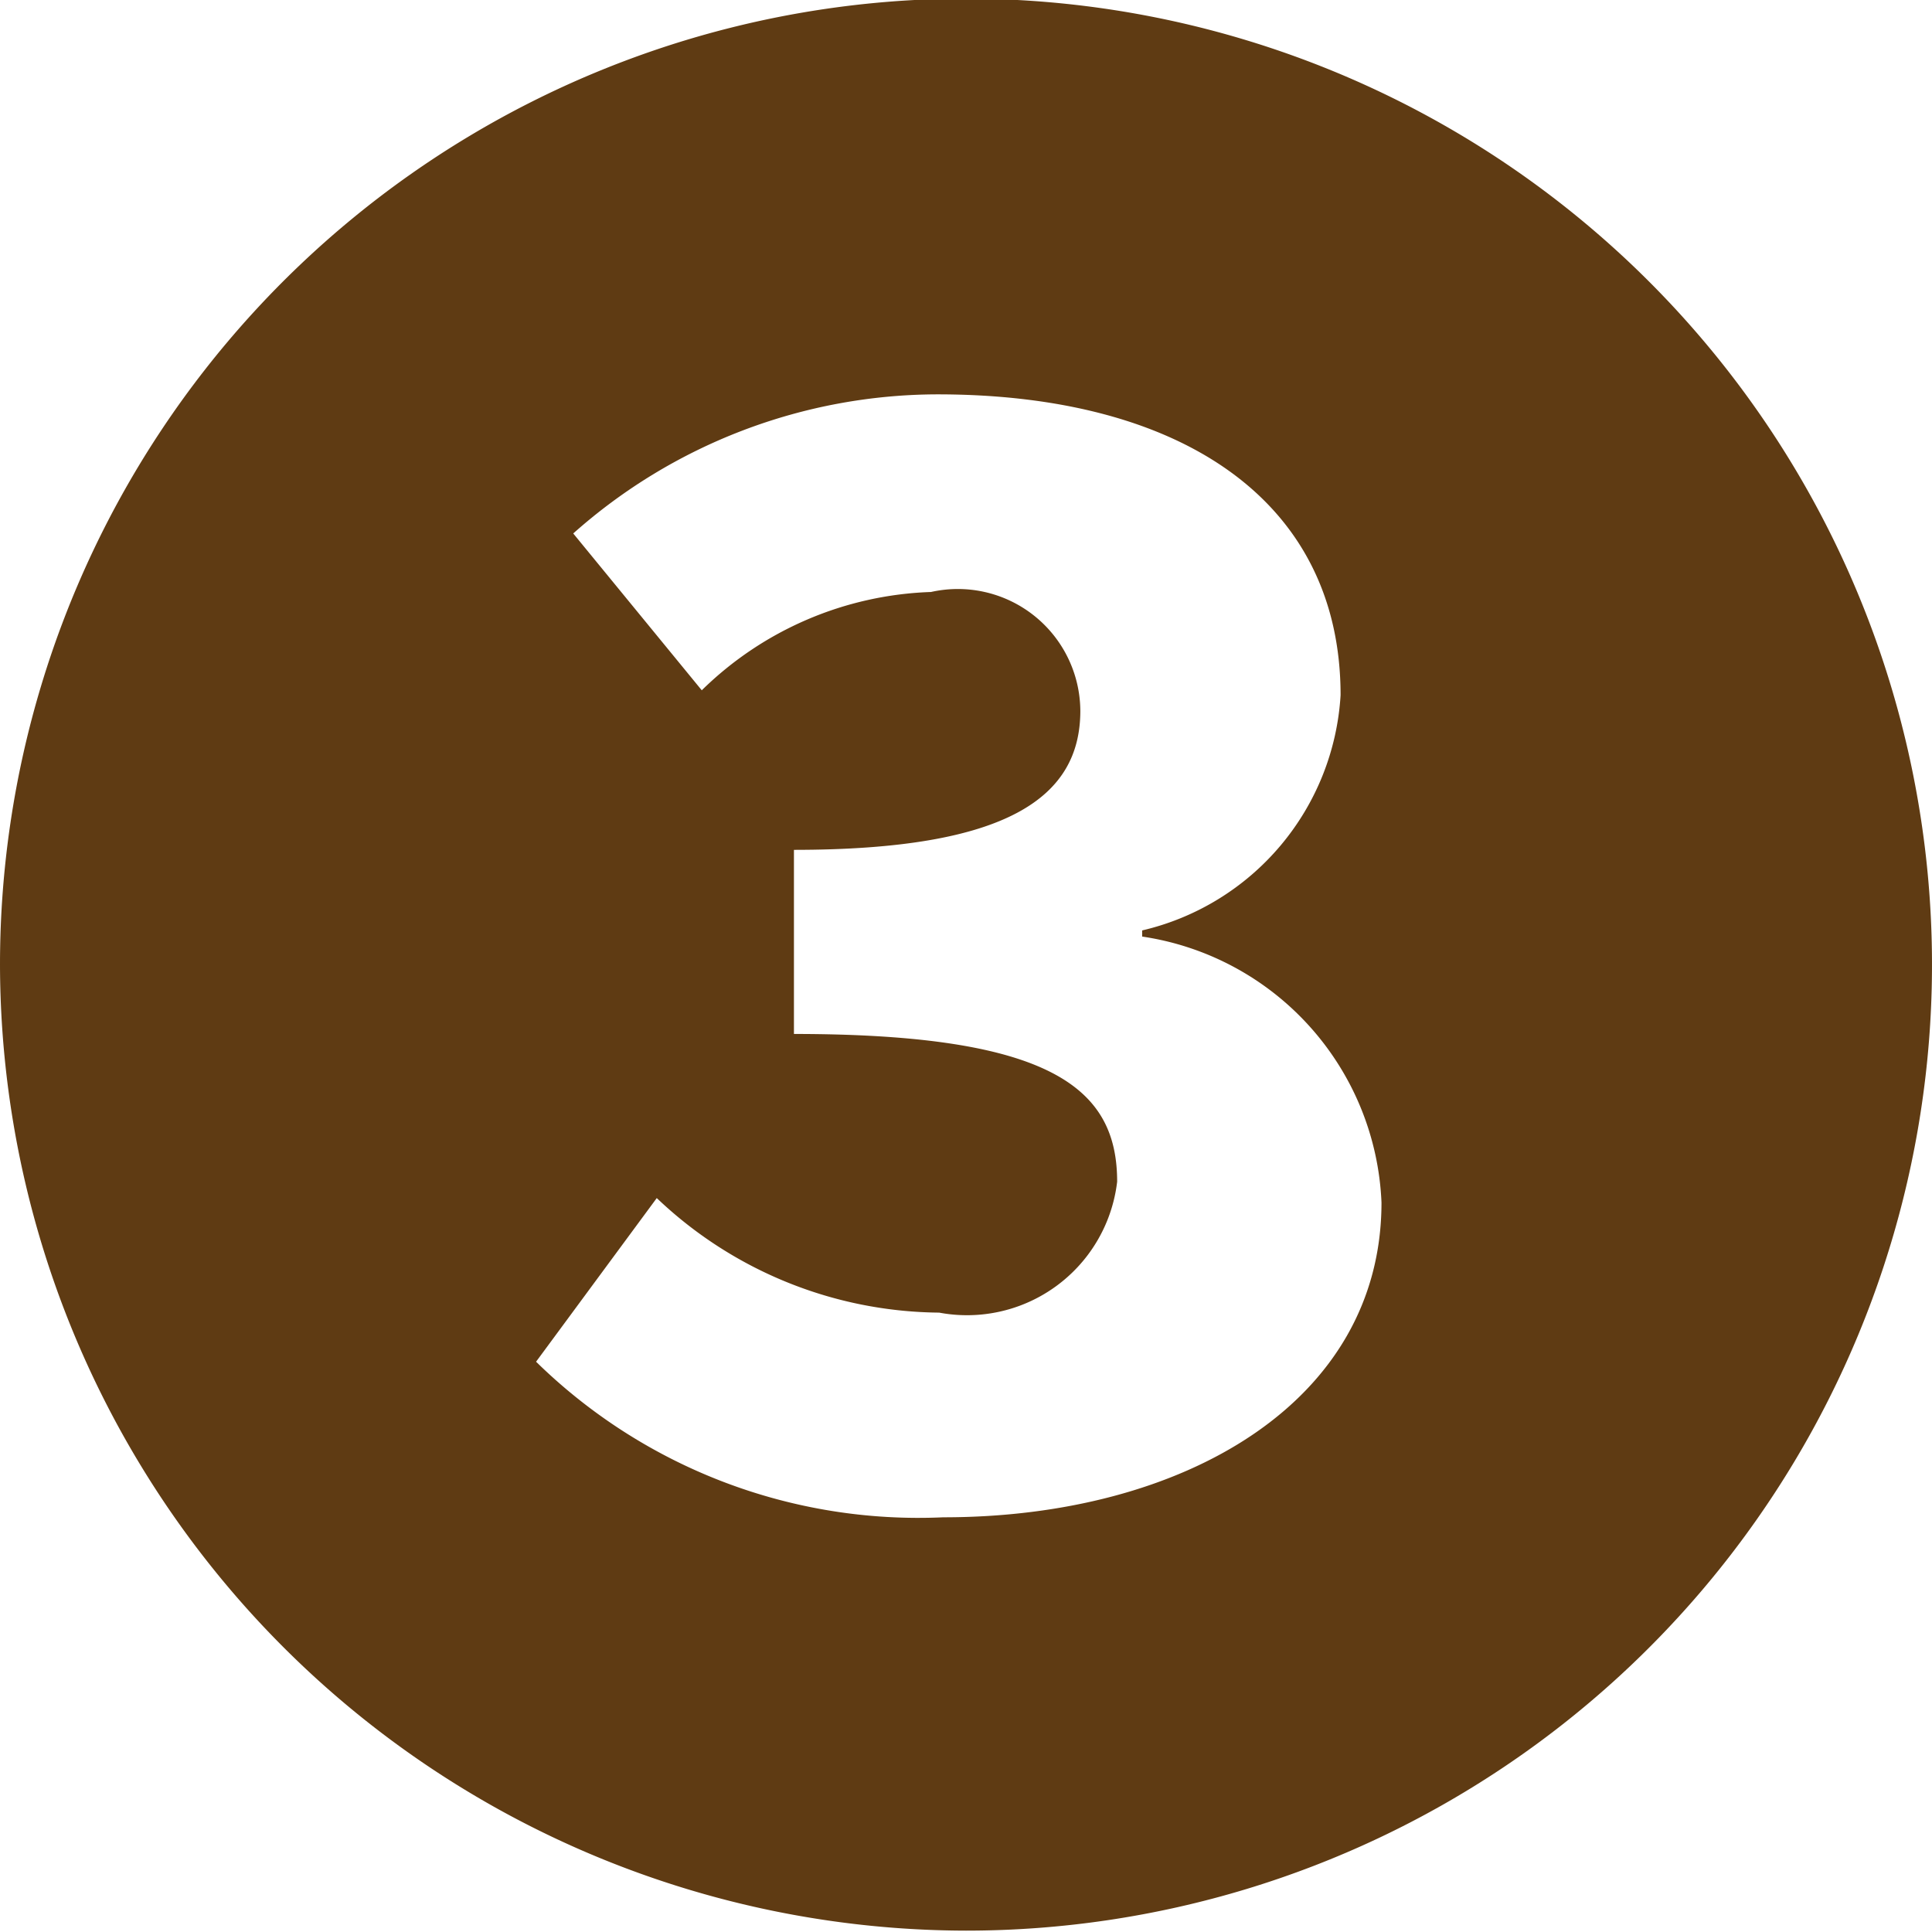
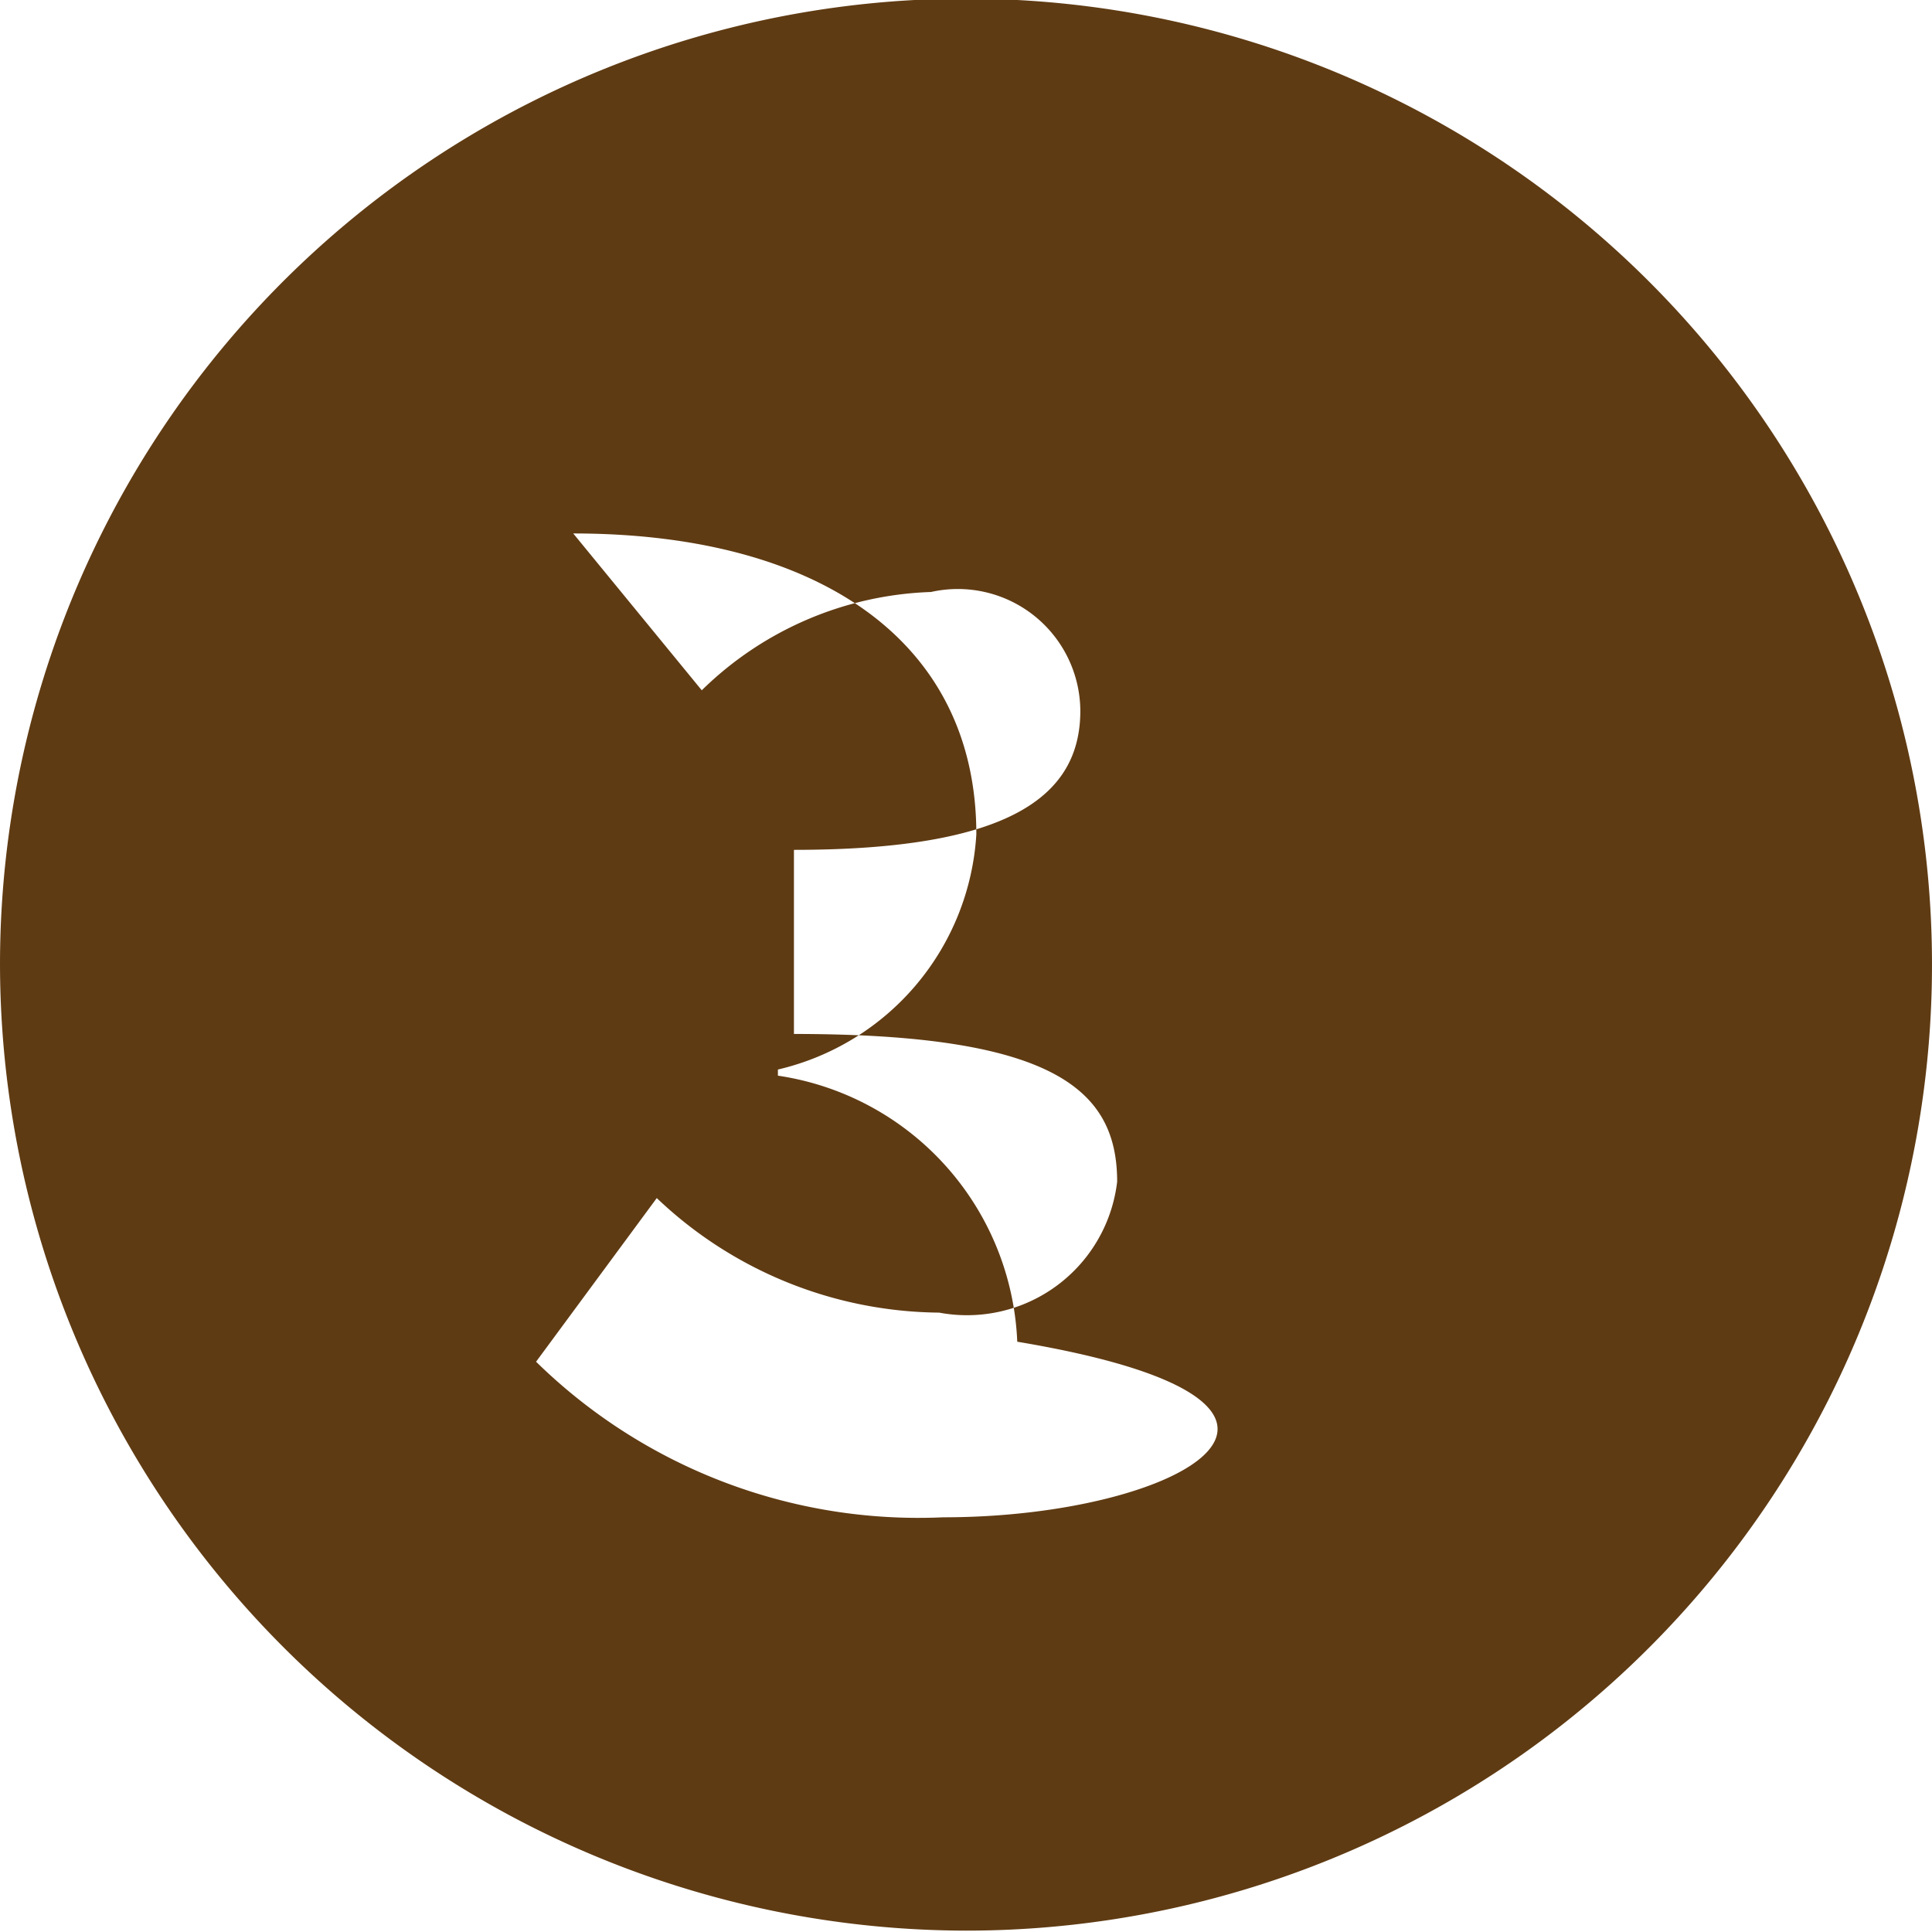
<svg xmlns="http://www.w3.org/2000/svg" width="34" height="34" viewBox="0 0 17 17">
  <defs>
    <style>
      .cls-1 {
        fill: #5f3b13;
        fill-rule: evenodd;
      }
    </style>
  </defs>
-   <path id="step_number03.svg" class="cls-1" d="M733.156,490.394a8.5,8.5,0,1,0-8.5-8.5A8.515,8.515,0,0,0,733.156,490.394Zm-0.2-3.637a4.805,4.805,0,0,1-3.583-1.369l1.062-1.44a3.646,3.646,0,0,0,2.485,1.008,1.33,1.33,0,0,0,1.566-1.152c0-.81-0.558-1.3-2.844-1.3v-1.62c1.89,0,2.52-.468,2.52-1.224a1.078,1.078,0,0,0-1.314-1.045,3.022,3.022,0,0,0-2.017.865L729.7,478.1a4.835,4.835,0,0,1,3.205-1.224c2.143,0,3.547.936,3.547,2.647a2.265,2.265,0,0,1-1.746,2.07v0.054a2.47,2.47,0,0,1,2.106,2.341C736.811,485.748,735.065,486.757,732.958,486.757Z" transform="translate(-724.656 -473.406)" />
+   <path id="step_number03.svg" class="cls-1" d="M733.156,490.394a8.5,8.5,0,1,0-8.5-8.5A8.515,8.515,0,0,0,733.156,490.394Zm-0.2-3.637a4.805,4.805,0,0,1-3.583-1.369l1.062-1.44a3.646,3.646,0,0,0,2.485,1.008,1.33,1.33,0,0,0,1.566-1.152c0-.81-0.558-1.3-2.844-1.3v-1.62c1.89,0,2.52-.468,2.52-1.224a1.078,1.078,0,0,0-1.314-1.045,3.022,3.022,0,0,0-2.017.865L729.7,478.1c2.143,0,3.547.936,3.547,2.647a2.265,2.265,0,0,1-1.746,2.07v0.054a2.47,2.47,0,0,1,2.106,2.341C736.811,485.748,735.065,486.757,732.958,486.757Z" transform="translate(-724.656 -473.406)" />
</svg>